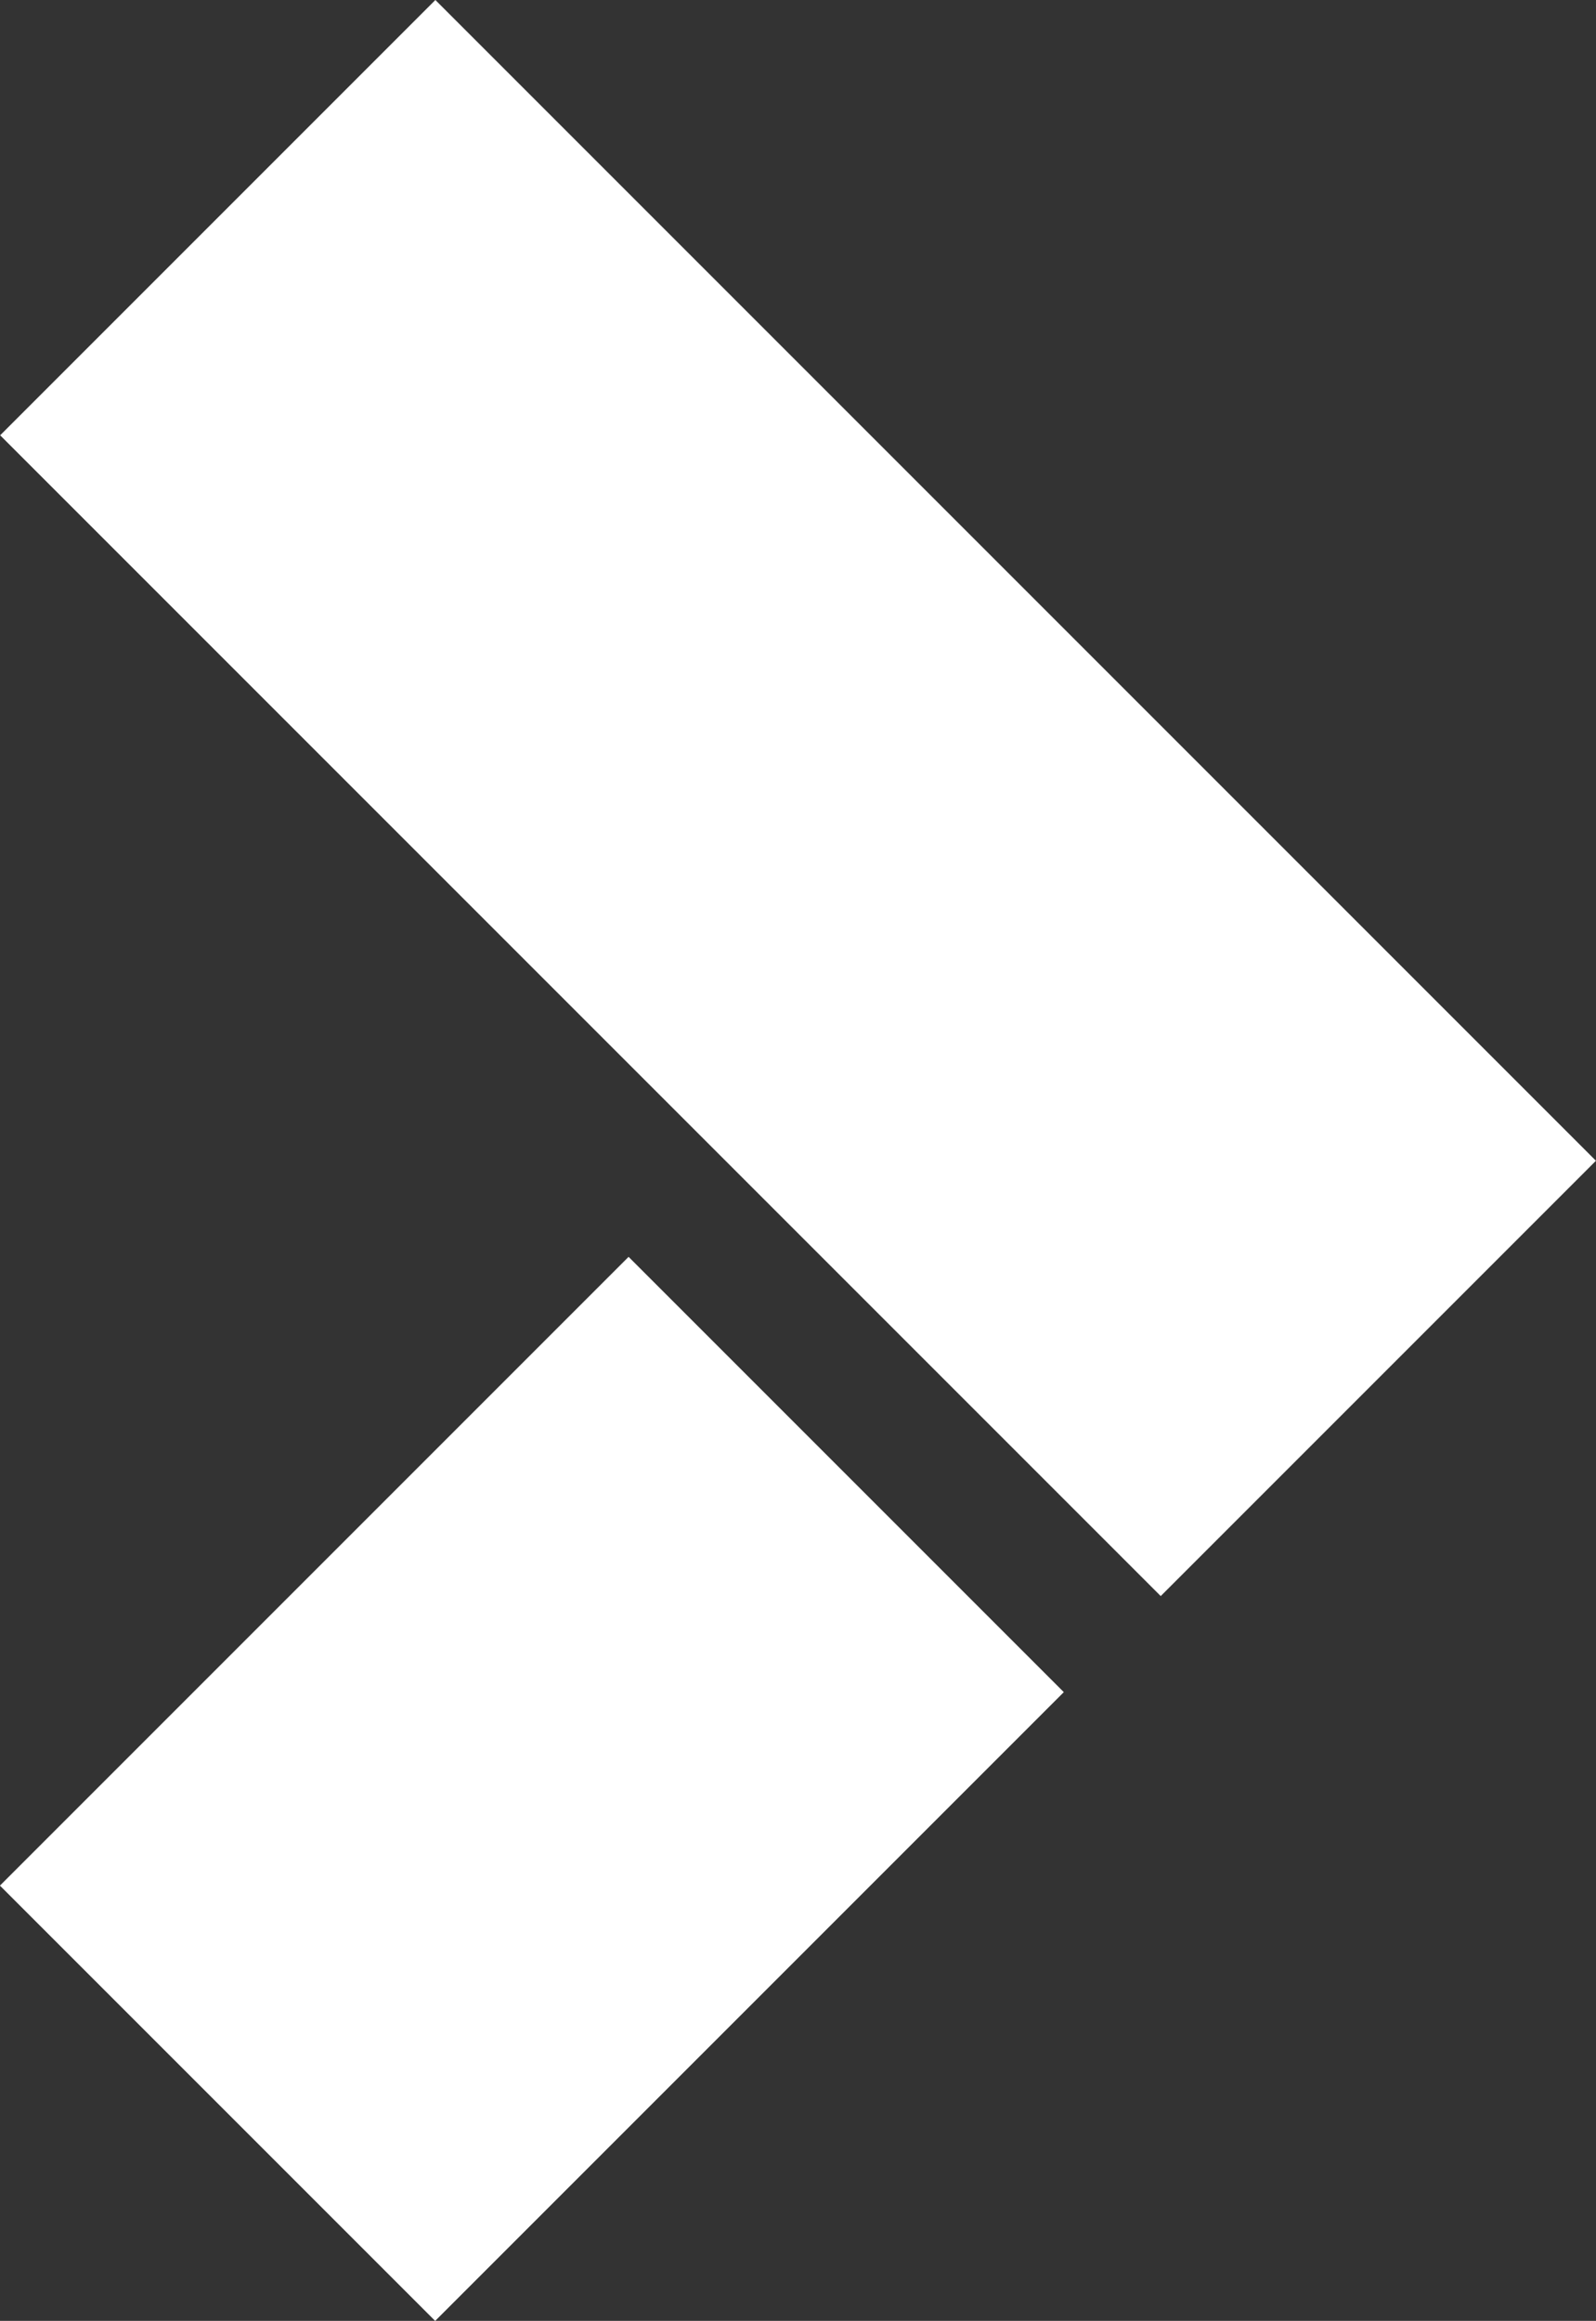
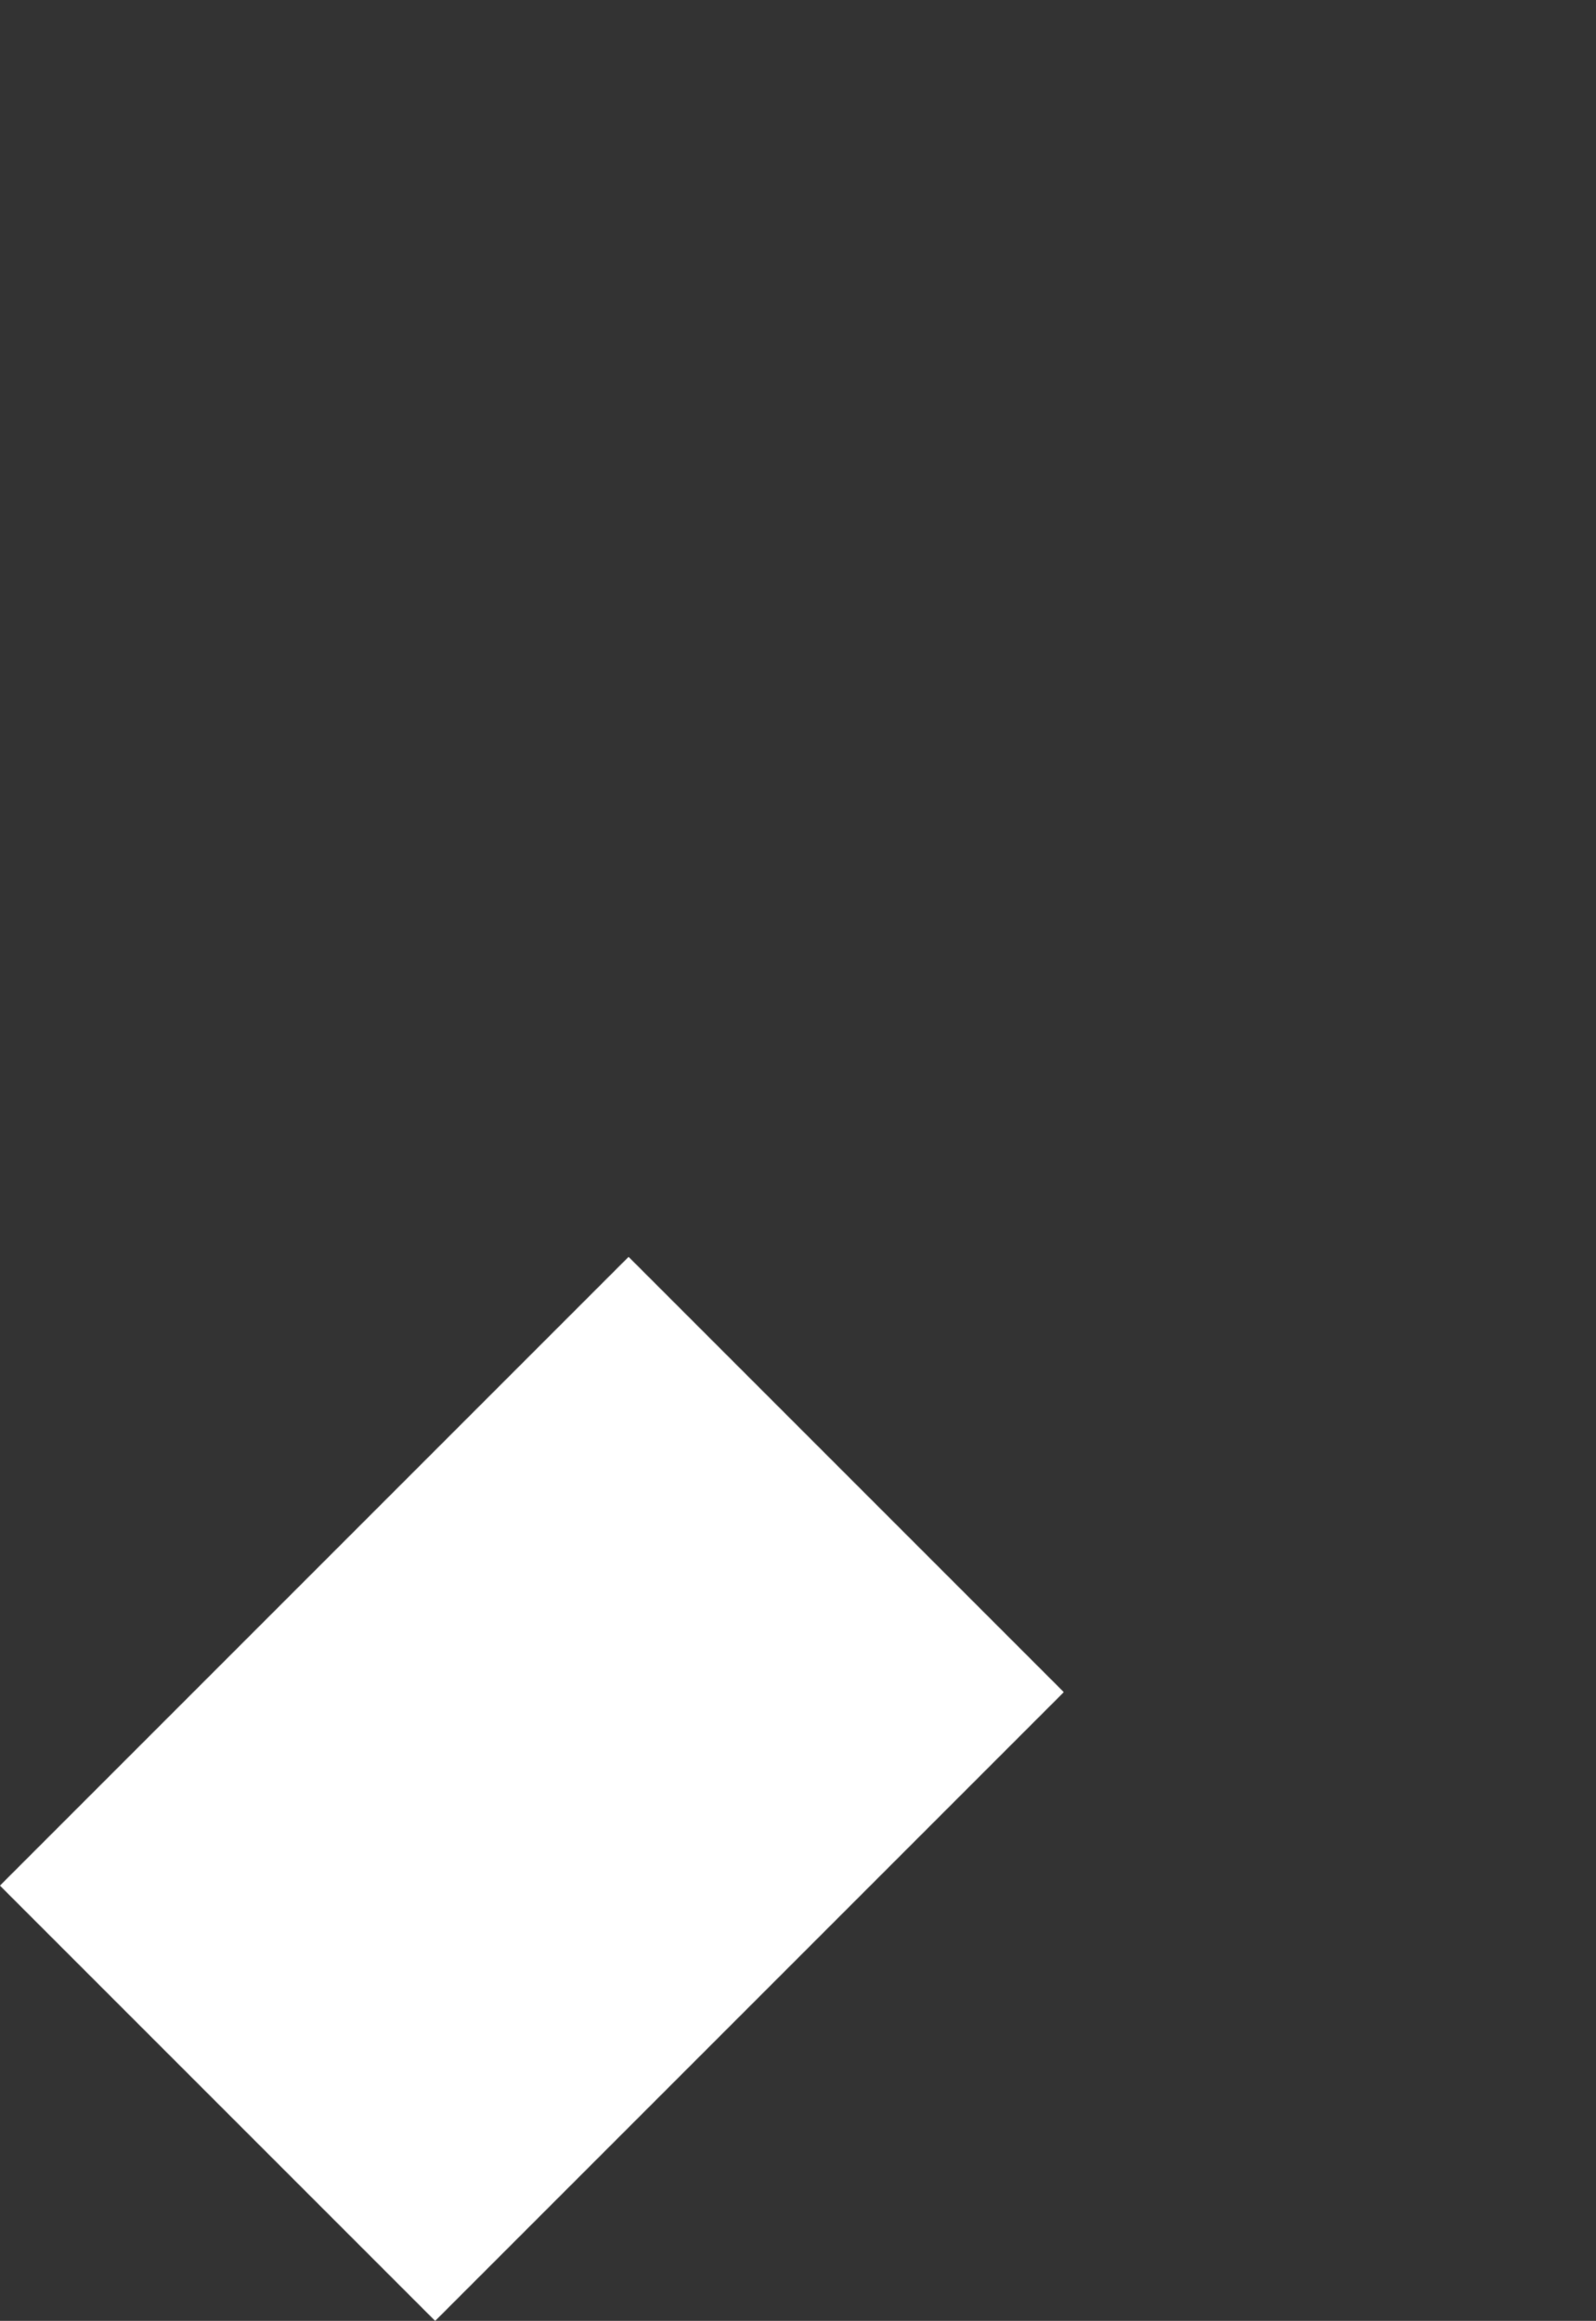
<svg xmlns="http://www.w3.org/2000/svg" id="Layer_1" data-name="Layer 1" viewBox="0 0 105.02 152.69">
  <rect x="0" y="0" width="105.02" height="152.69" fill="#333333" stroke="none" />
  <defs>
    <style> .cls-1 { fill: #fff; } </style>
  </defs>
-   <rect class="cls-1" x="32.26" y="-1.5" width="40.5" height="108" transform="translate(-21.74 52.51) rotate(-45)" />
  <rect class="cls-1" x="5.75" y="97.44" width="58.5" height="40.5" transform="translate(-72.97 59.22) rotate(-45)" />
</svg>